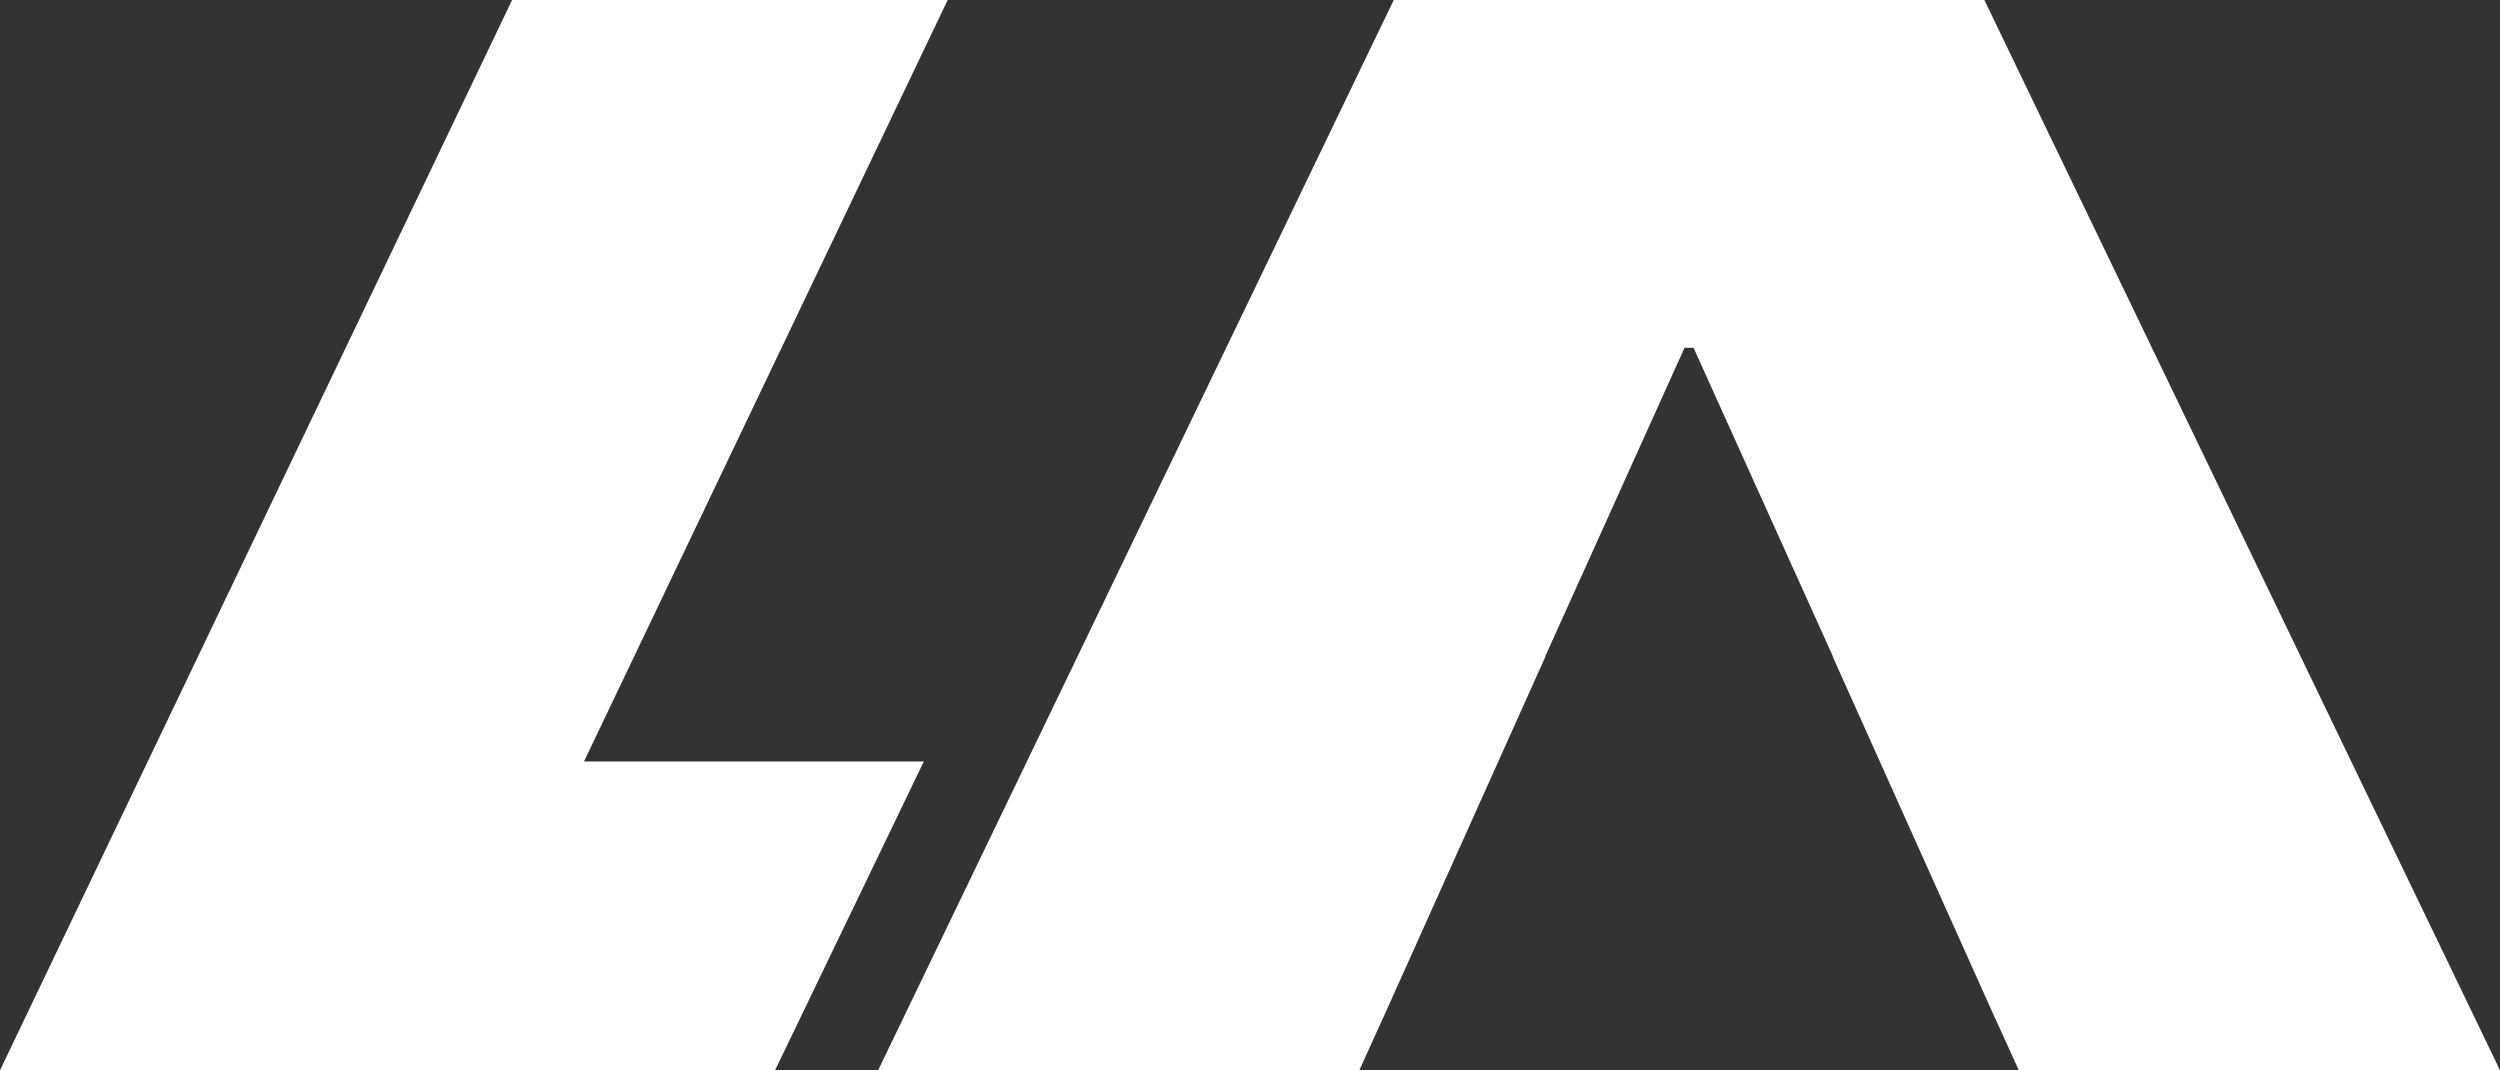
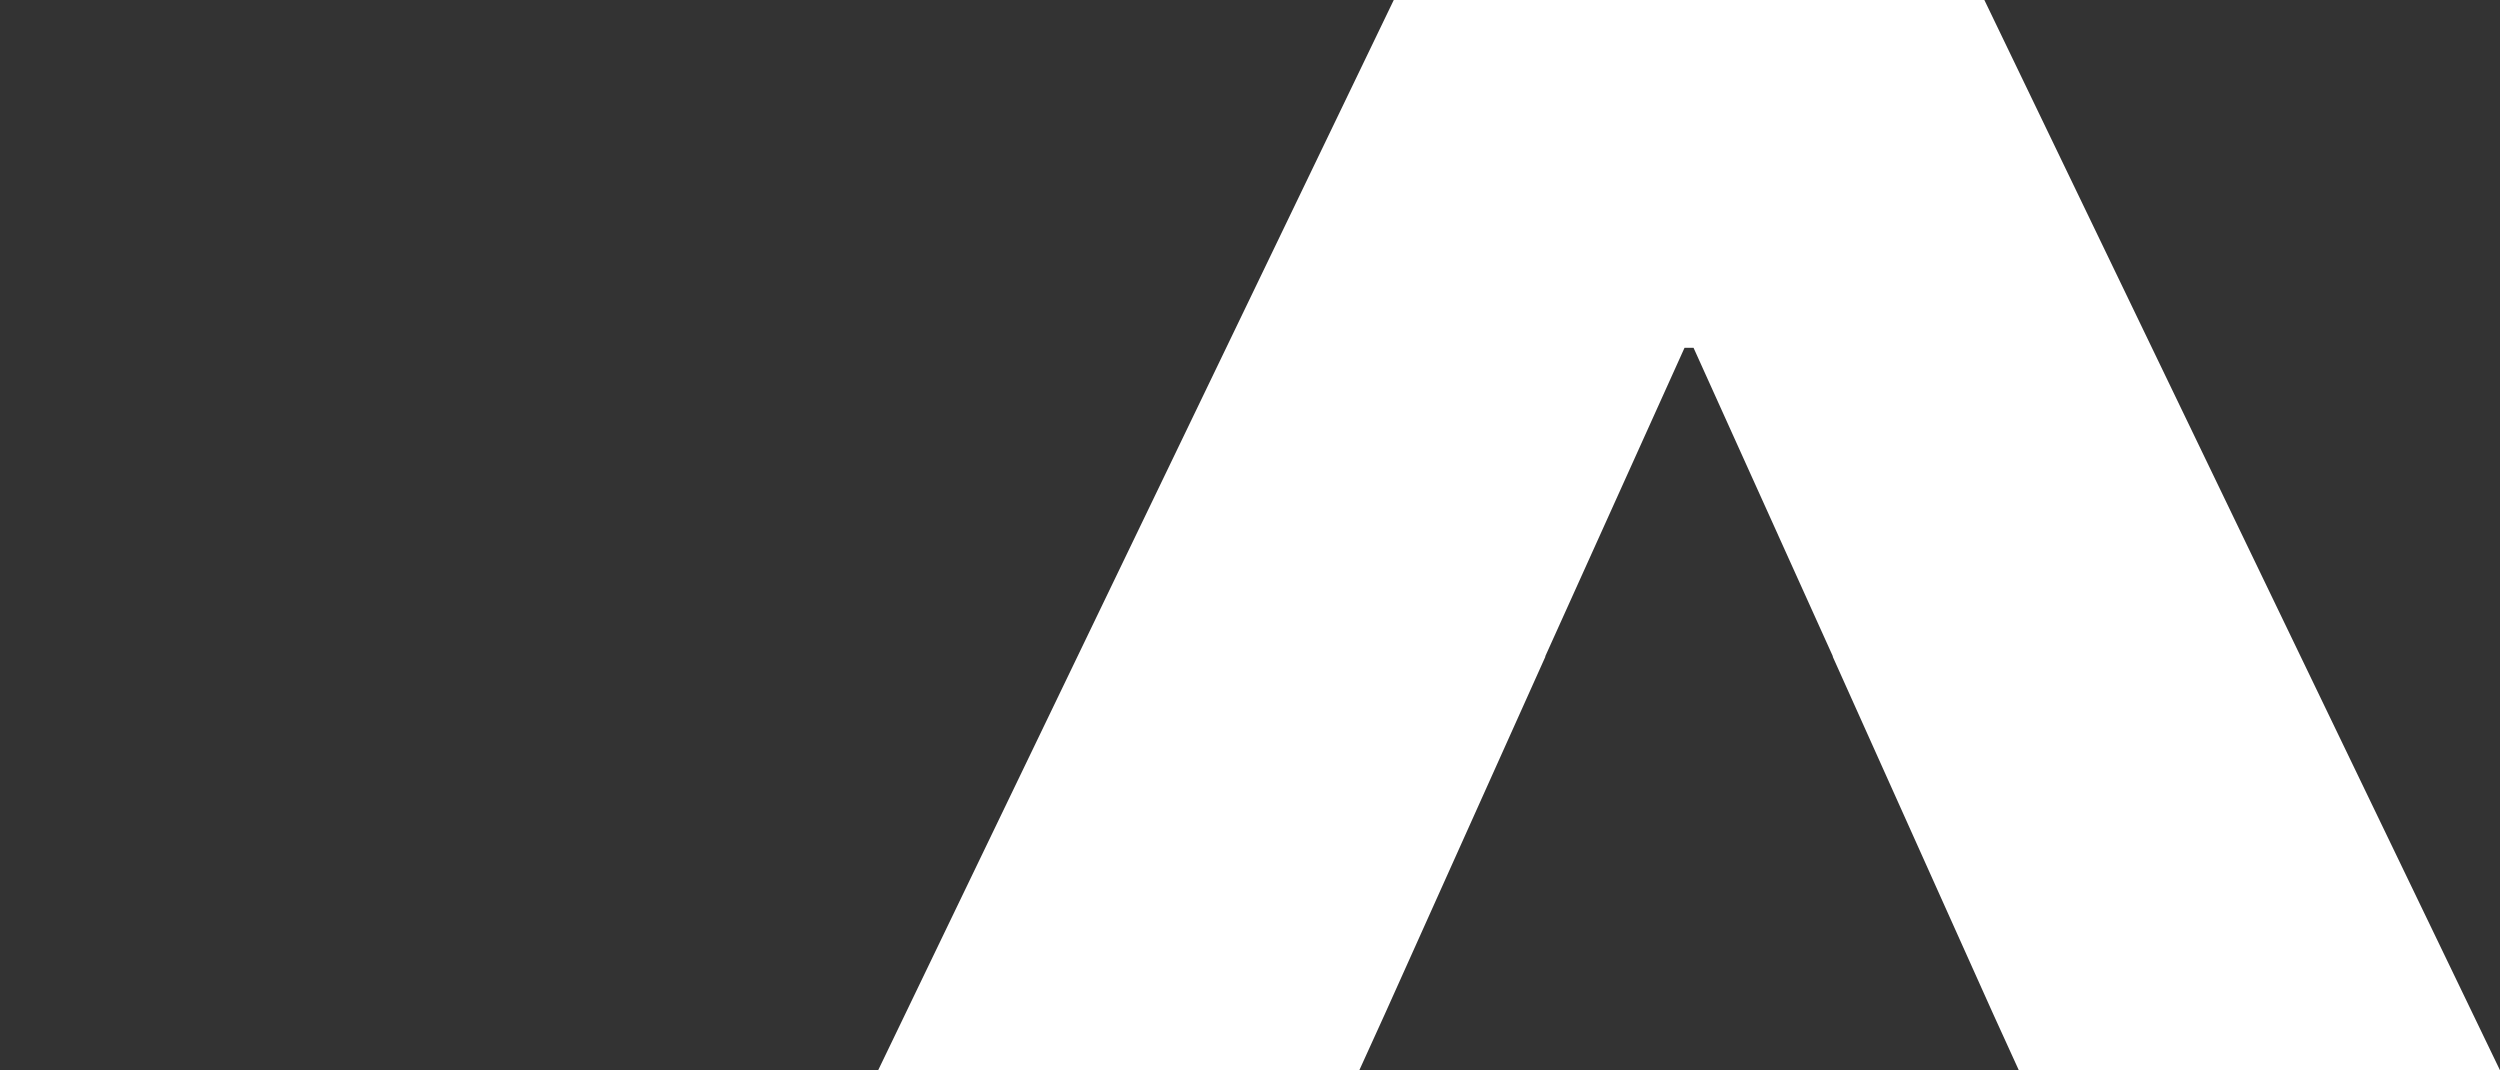
<svg xmlns="http://www.w3.org/2000/svg" viewBox="0 0 424.91 181.91" data-name="Layer 2" id="Layer_2">
  <rect x="0" y="0" width="424.91" height="181.91" fill="#333333" stroke="none" />
  <defs>
    <style>
      .cls-1 {
        fill: #fff;
      }
    </style>
  </defs>
  <g data-name="Layer 1" id="Layer_1-2">
-     <polygon points="157.02 129.42 99.26 129.42 161.07 0 87.04 0 0 181.91 131.73 181.91 157.02 129.42" class="cls-1" />
    <polygon points="343.13 181.91 424.91 181.91 337.27 0 236.89 0 149.25 181.91 231.03 181.91 235.35 172.41 235.35 172.41 262.67 111.59 262.62 111.59 271.94 90.95 286.31 59.11 287.84 59.11 302.22 90.95 302.22 90.95 302.23 90.98 311.54 111.59 311.49 111.59 338.8 172.41 338.8 172.41 343.13 181.91" class="cls-1" />
  </g>
</svg>